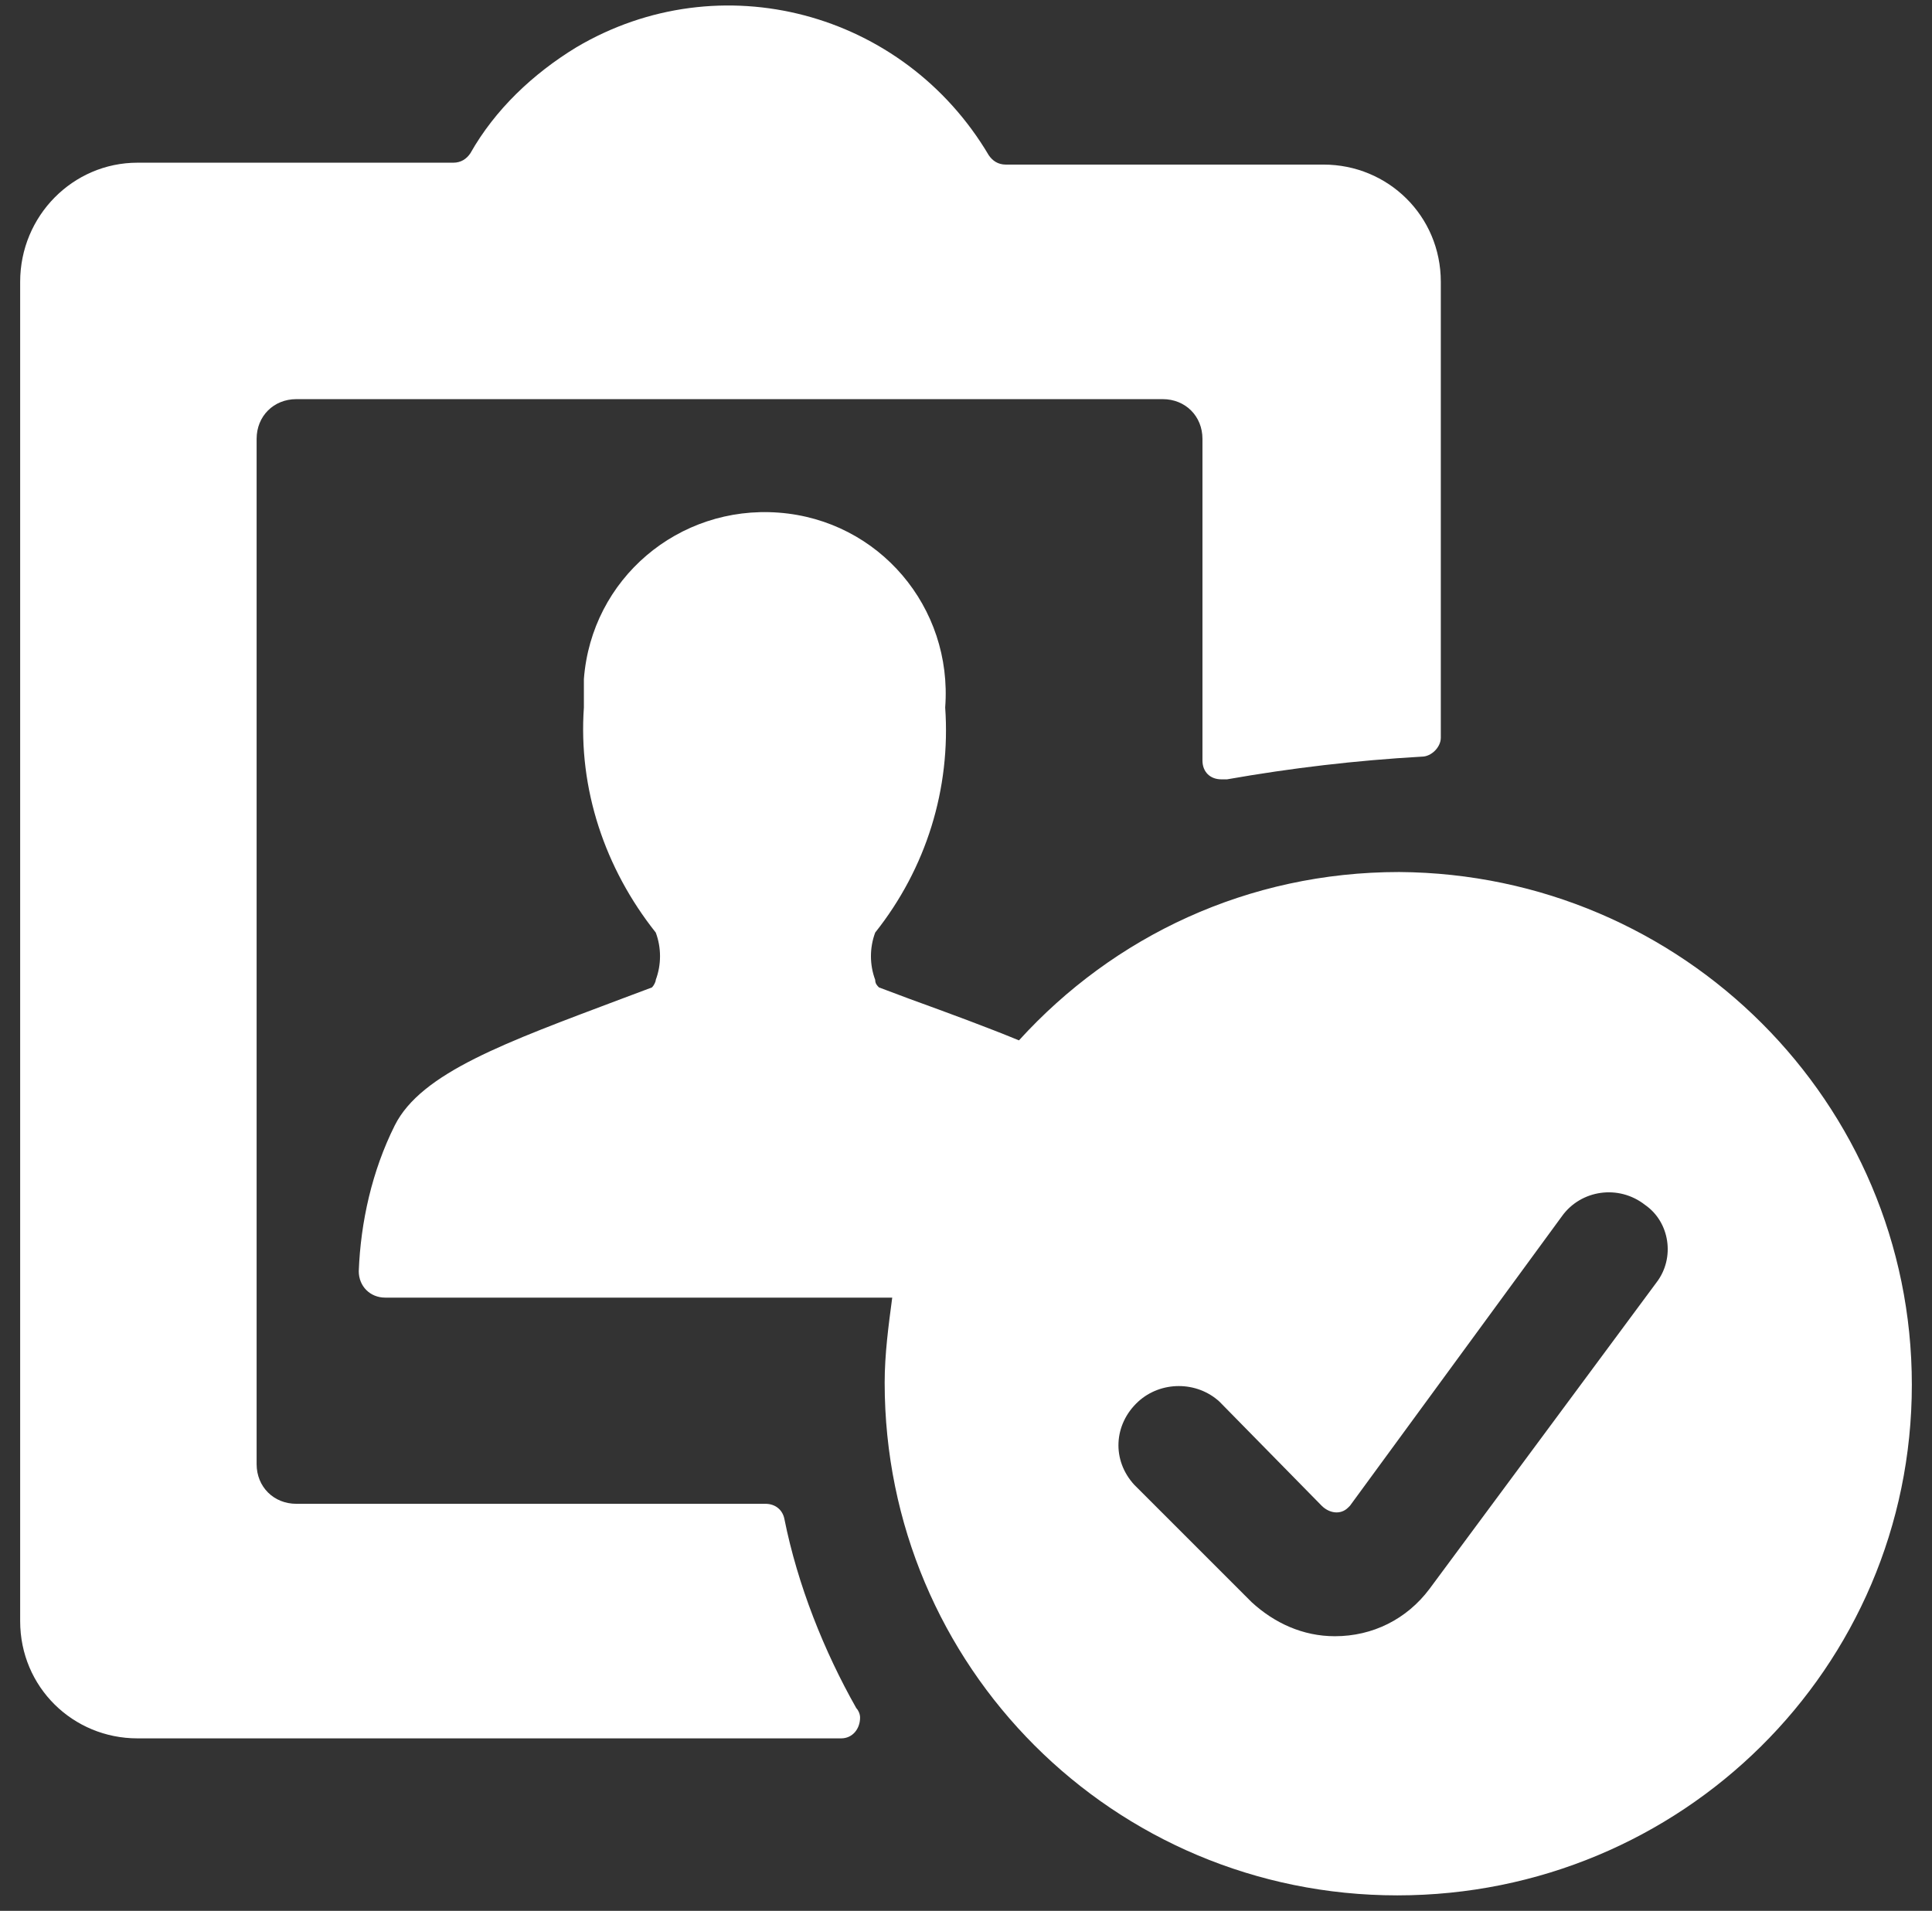
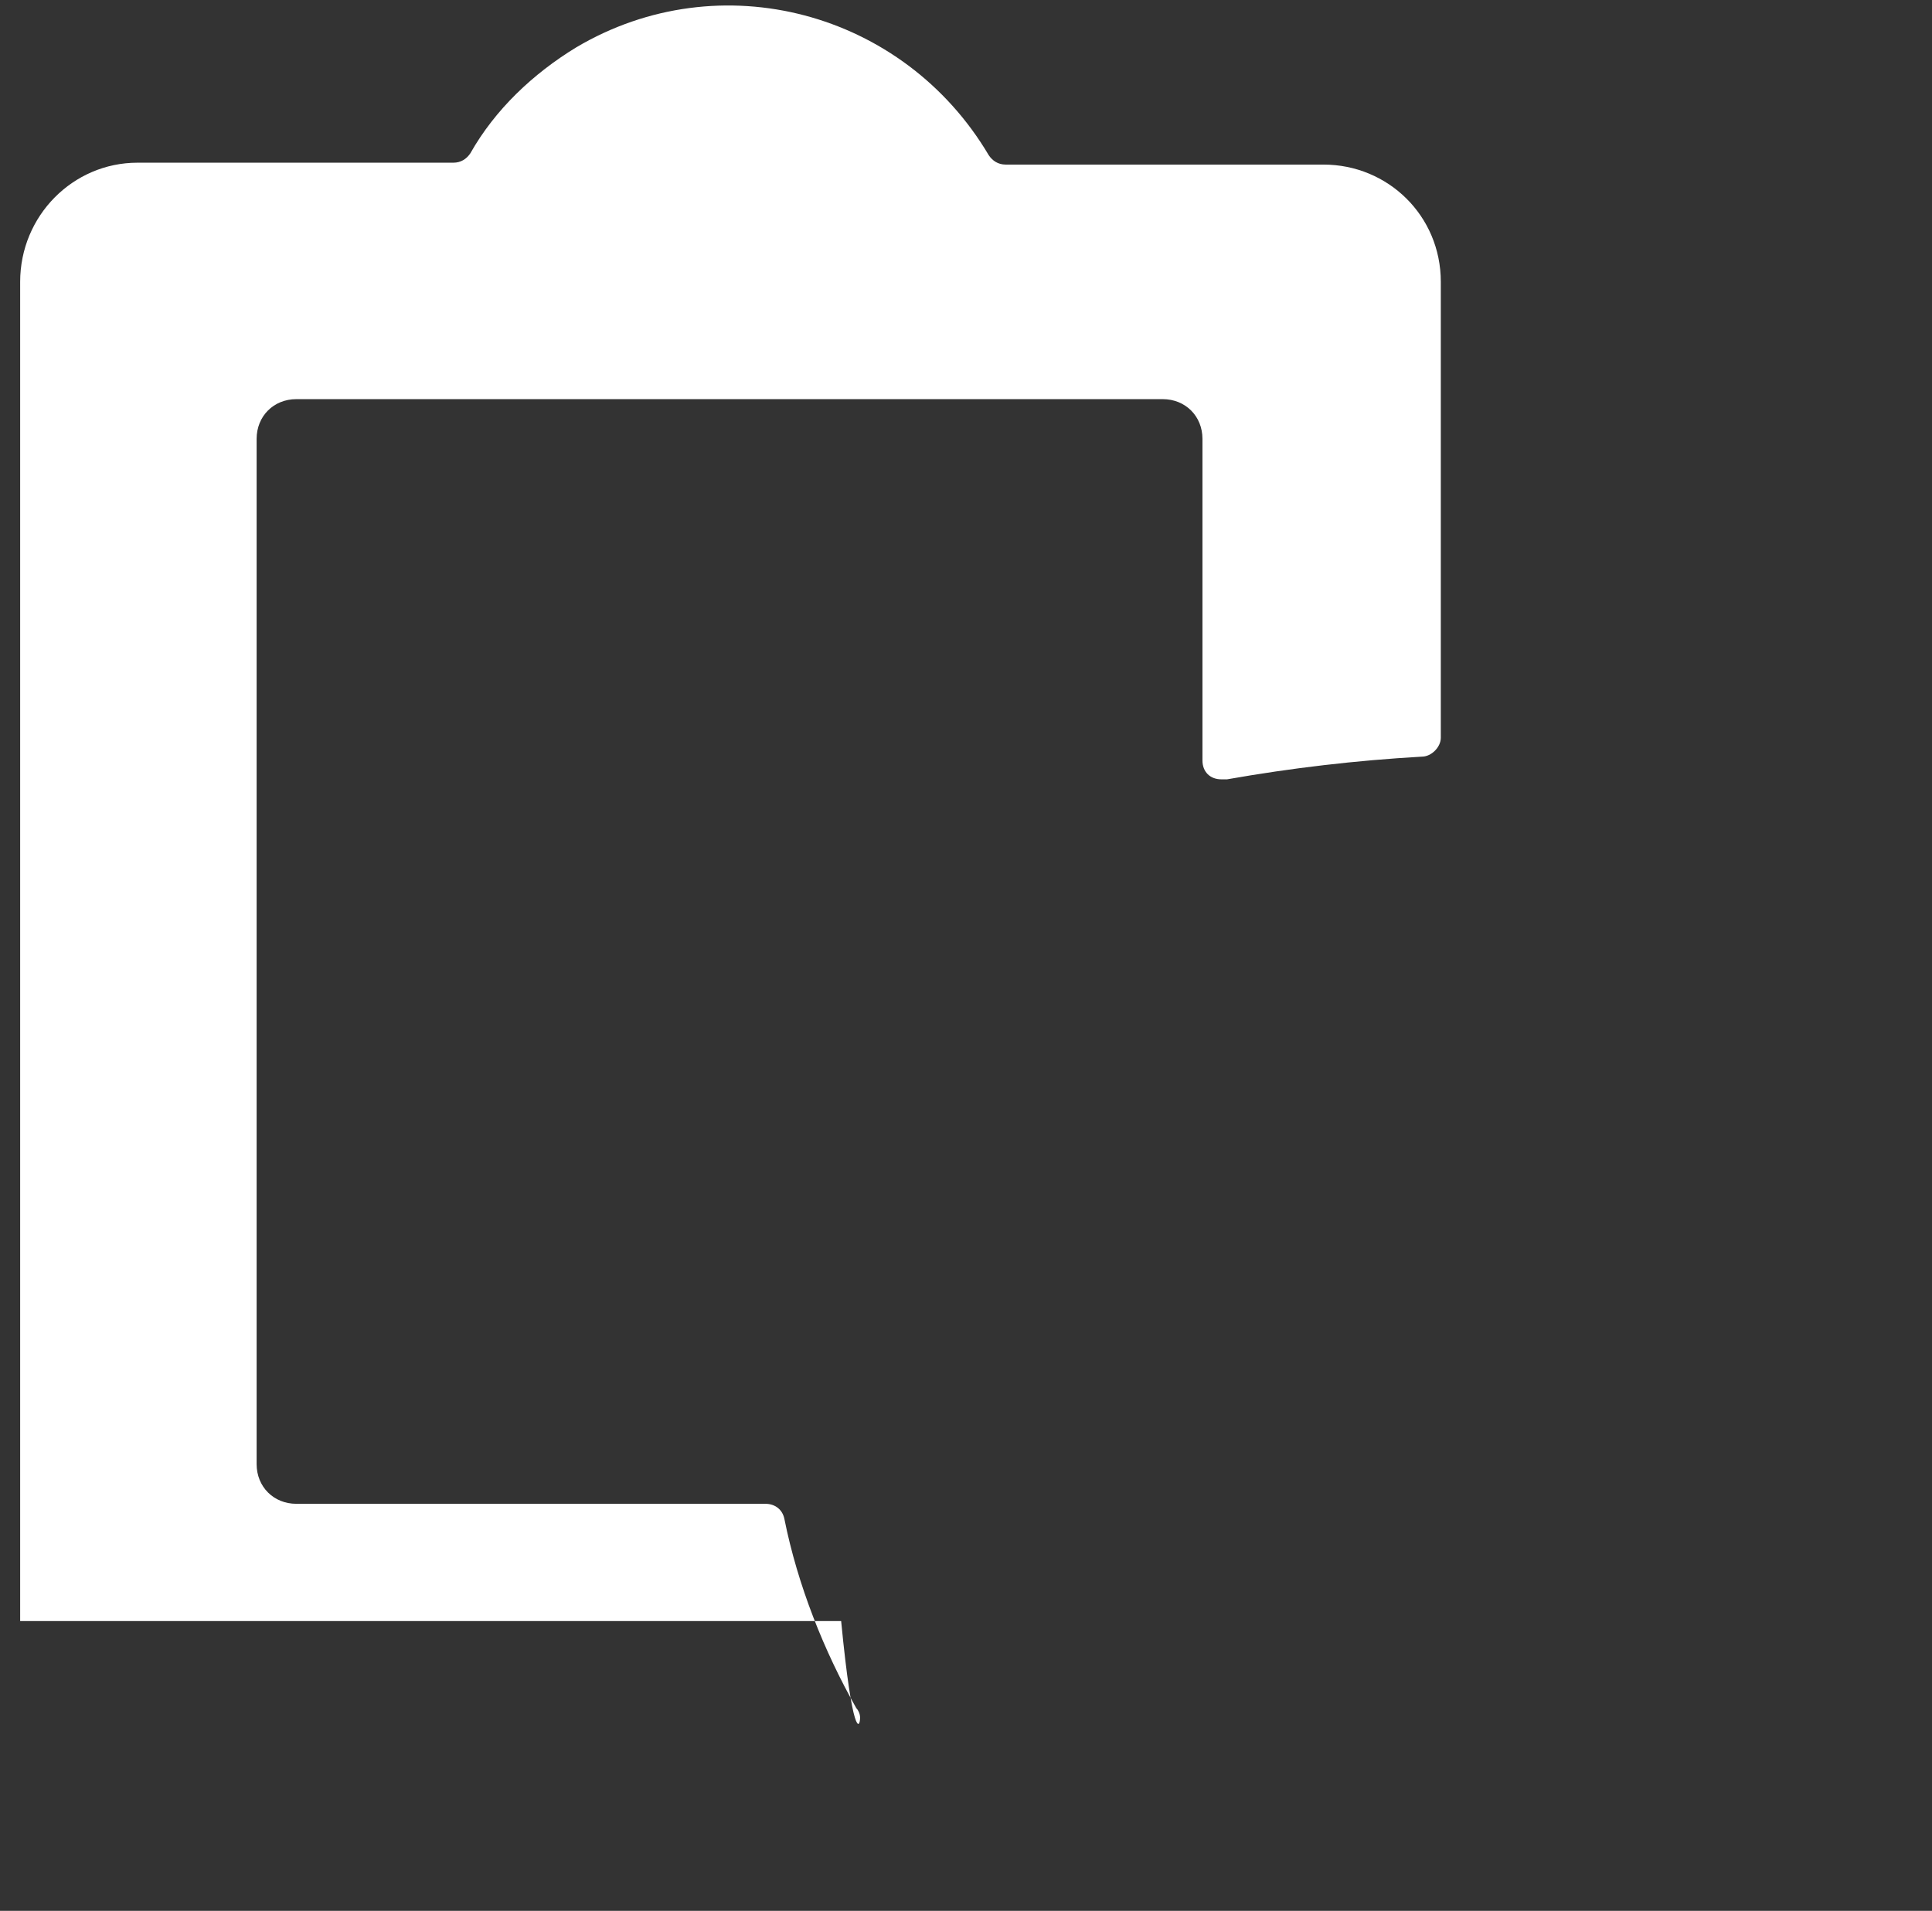
<svg xmlns="http://www.w3.org/2000/svg" width="92" height="91" viewBox="0 0 92 91" fill="none">
  <rect x="0" y="0" width="92" height="91" fill="#333333" stroke="none" />
-   <path d="M37.352 72.336C37.262 71.885 36.902 71.615 36.452 71.615H14.112C13.031 71.615 12.22 70.804 12.22 69.724V20.9C12.22 19.819 13.031 19.008 14.112 19.008H55.368C56.449 19.008 57.26 19.819 57.26 20.9V36.214C57.26 36.754 57.62 37.114 58.161 37.114C58.251 37.114 58.341 37.114 58.431 37.114C61.494 36.574 64.556 36.214 67.709 36.033C68.16 36.033 68.61 35.583 68.61 35.133V13.423C68.61 10.271 66.088 7.838 63.025 7.838H47.892C47.531 7.838 47.261 7.658 47.081 7.388C43.027 0.542 34.29 -1.8 27.444 2.253C25.372 3.515 23.57 5.226 22.399 7.298C22.219 7.568 21.949 7.748 21.588 7.748H6.545C3.482 7.748 0.96 10.271 0.96 13.423V77.2C0.96 80.353 3.482 82.785 6.545 82.785H40.055C40.595 82.785 40.956 82.335 40.956 81.794C40.956 81.614 40.865 81.434 40.775 81.344C39.244 78.641 37.983 75.489 37.352 72.336Z" fill="white" />
-   <path d="M66.628 41.528C59.422 41.528 53.026 44.591 48.522 49.545C46.991 48.915 45.279 48.284 43.298 47.564L41.856 47.023C41.766 46.933 41.676 46.843 41.676 46.663C41.406 45.942 41.406 45.132 41.676 44.411C44.108 41.348 45.279 37.565 45.009 33.691C45.369 28.917 41.856 24.773 37.082 24.413C32.308 24.053 28.164 27.566 27.804 32.34C27.804 32.791 27.804 33.241 27.804 33.691C27.534 37.565 28.795 41.348 31.227 44.411C31.497 45.132 31.497 45.942 31.227 46.663C31.227 46.753 31.137 46.933 31.047 47.023L29.605 47.564C24.11 49.636 20.057 51.077 18.796 53.599C17.715 55.761 17.174 58.193 17.084 60.535C17.084 61.256 17.625 61.796 18.345 61.796H42.487C42.307 63.148 42.127 64.499 42.127 65.85C42.127 79.362 53.026 90.262 66.538 90.262C80.05 90.262 91.04 79.452 91.04 65.94C91.04 52.518 80.14 41.618 66.628 41.528ZM78.879 61.076L68.07 75.669C66.989 77.11 65.367 77.921 63.566 77.921C62.034 77.921 60.683 77.29 59.602 76.299L54.017 70.714C52.936 69.543 53.026 67.832 54.197 66.751C55.278 65.76 56.99 65.76 58.071 66.751L62.935 71.705C63.295 72.066 63.836 72.156 64.196 71.795L64.286 71.705L74.375 57.923C75.276 56.662 77.078 56.392 78.339 57.383C79.51 58.193 79.78 59.905 78.879 61.076Z" fill="white" />
+   <path d="M37.352 72.336C37.262 71.885 36.902 71.615 36.452 71.615H14.112C13.031 71.615 12.22 70.804 12.22 69.724V20.9C12.22 19.819 13.031 19.008 14.112 19.008H55.368C56.449 19.008 57.26 19.819 57.26 20.9V36.214C57.26 36.754 57.62 37.114 58.161 37.114C58.251 37.114 58.341 37.114 58.431 37.114C61.494 36.574 64.556 36.214 67.709 36.033C68.16 36.033 68.61 35.583 68.61 35.133V13.423C68.61 10.271 66.088 7.838 63.025 7.838H47.892C47.531 7.838 47.261 7.658 47.081 7.388C43.027 0.542 34.29 -1.8 27.444 2.253C25.372 3.515 23.57 5.226 22.399 7.298C22.219 7.568 21.949 7.748 21.588 7.748H6.545C3.482 7.748 0.96 10.271 0.96 13.423V77.2H40.055C40.595 82.785 40.956 82.335 40.956 81.794C40.956 81.614 40.865 81.434 40.775 81.344C39.244 78.641 37.983 75.489 37.352 72.336Z" fill="white" />
</svg>